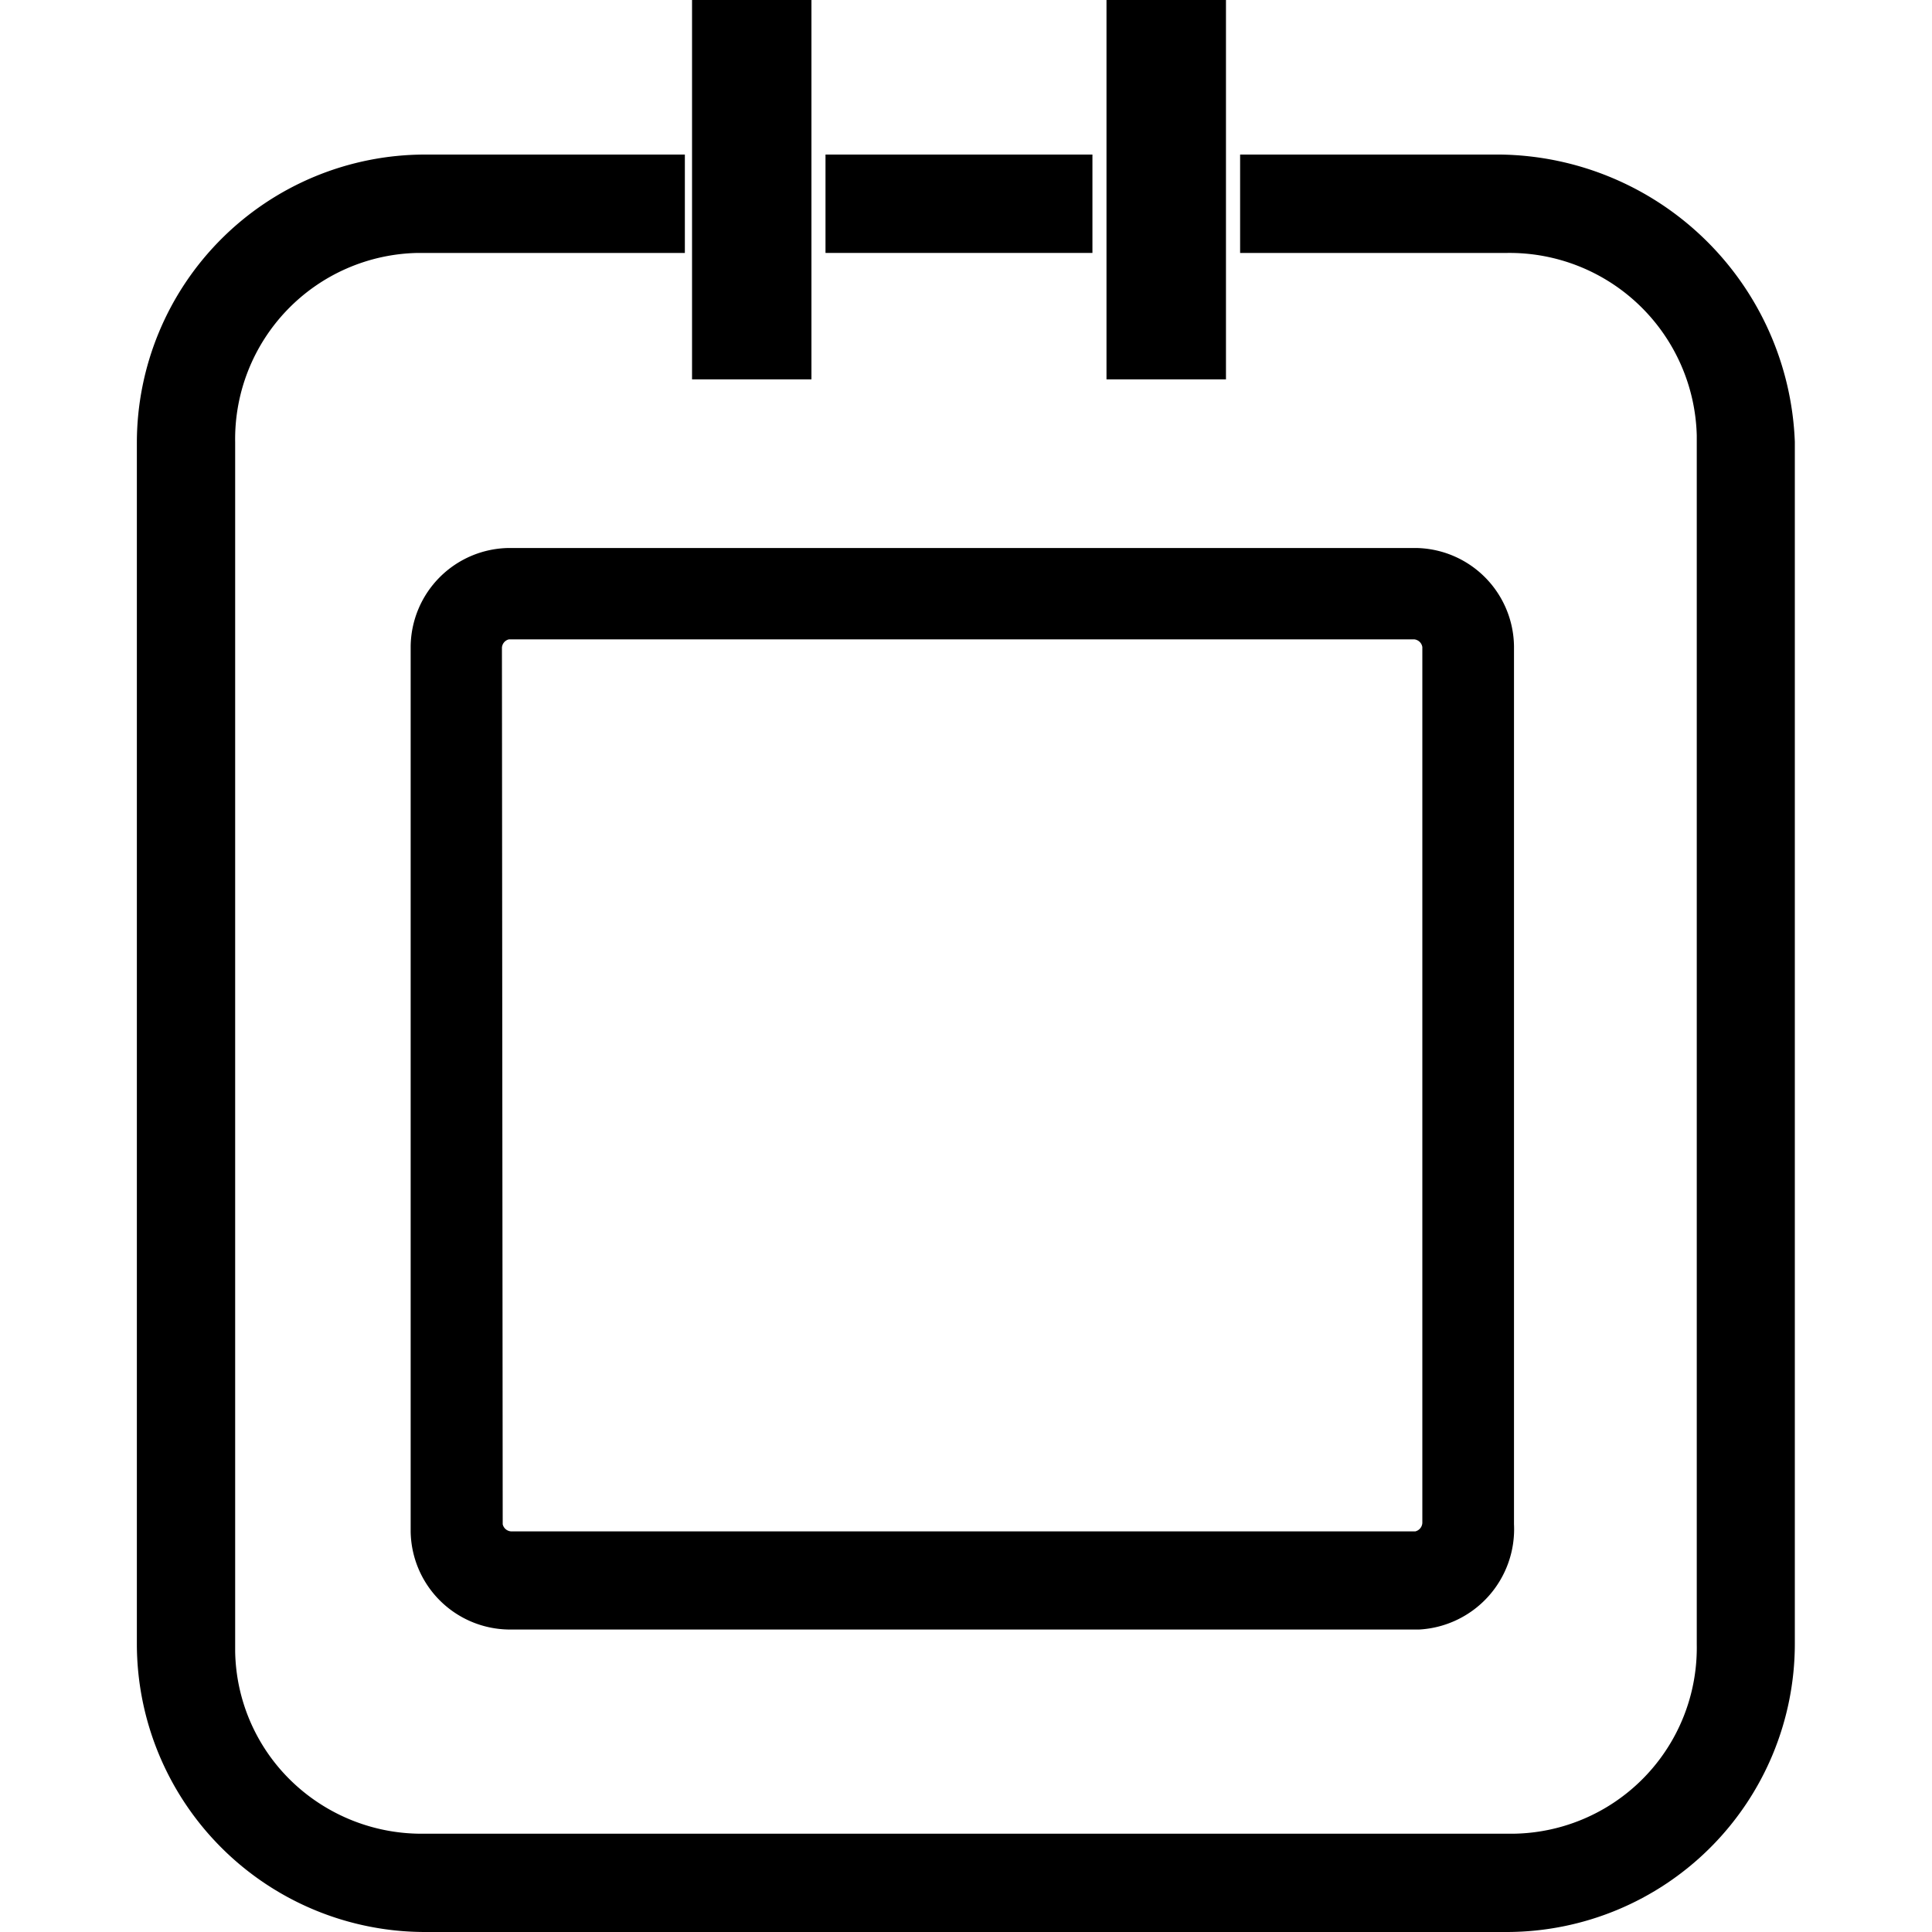
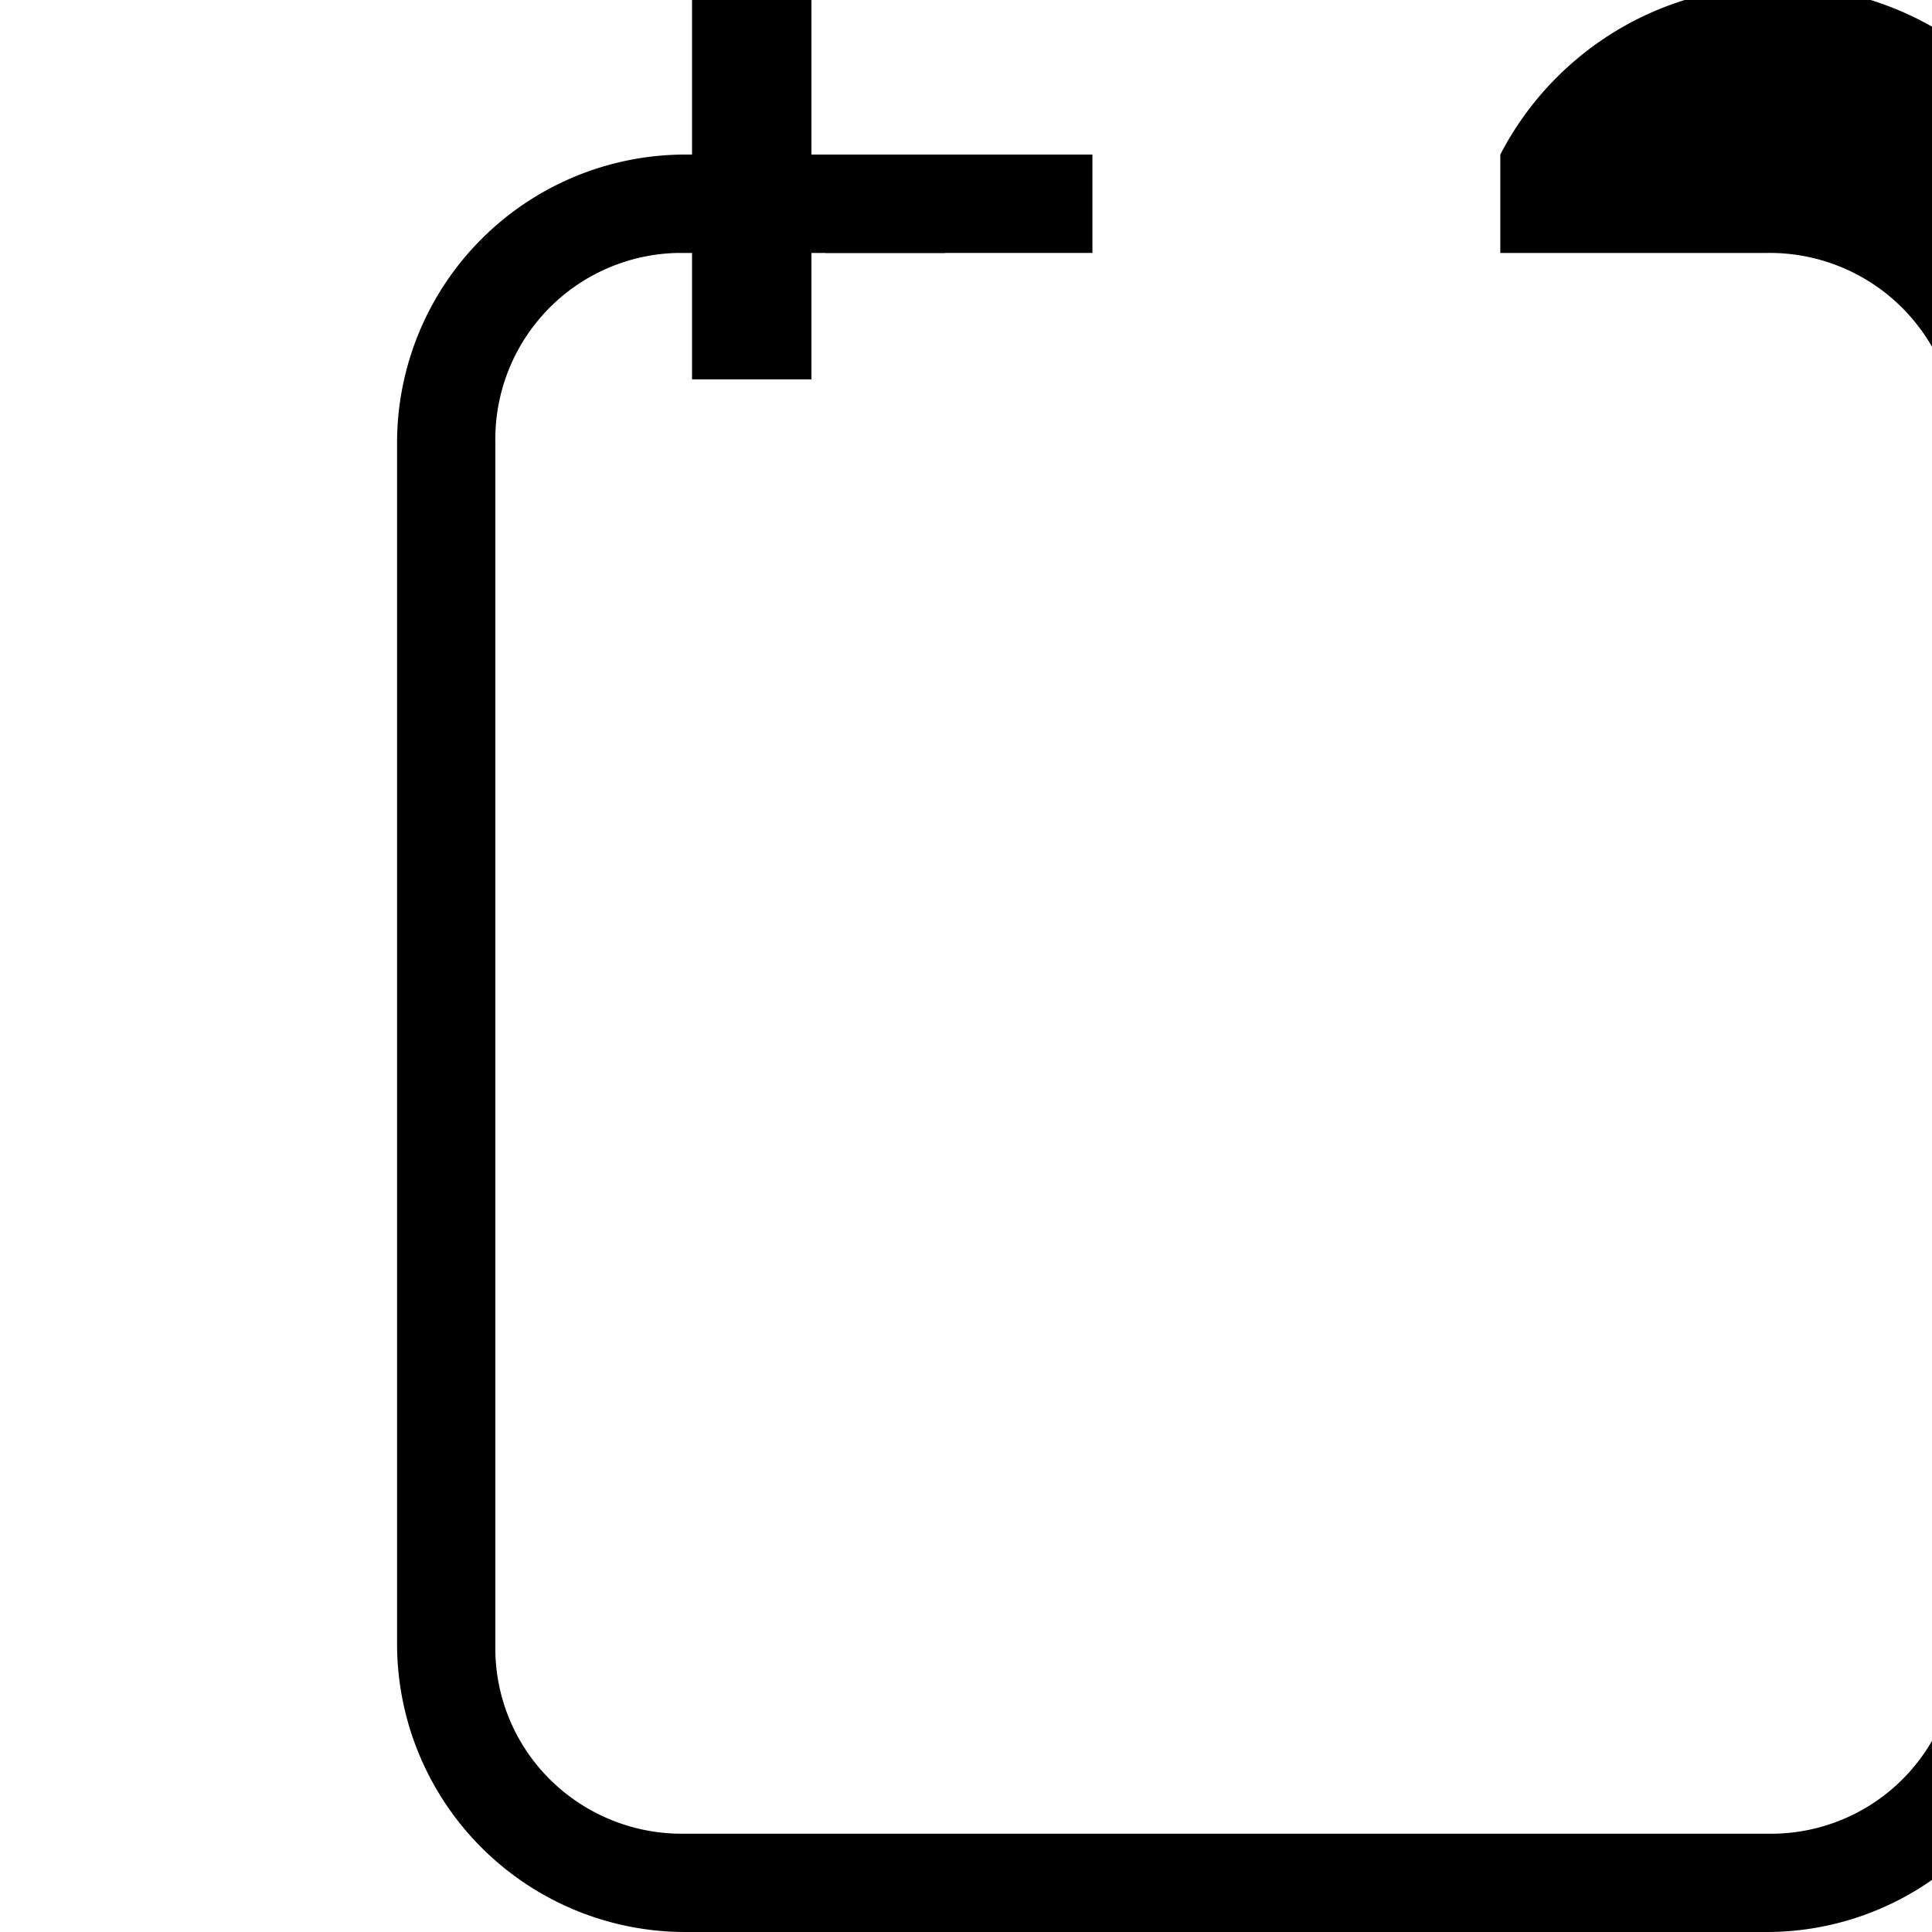
<svg xmlns="http://www.w3.org/2000/svg" id="icon_my-schedule_header" width="25" height="25" viewBox="0 0 25 25">
  <rect id="Rectangle_3261" data-name="Rectangle 3261" width="25" height="25" fill="rgba(255,255,255,0)" />
  <g id="Group_1938" data-name="Group 1938" transform="translate(-671.286 -371.583)">
-     <path id="Path_1395" data-name="Path 1395" d="M676.6,379.945V391.4a1.287,1.287,0,0,0,1.273,1.269H689.65a1.3,1.3,0,0,0,1.227-1.362V379.944a1.288,1.288,0,0,0-1.272-1.27h-11.73A1.288,1.288,0,0,0,676.6,379.945Zm1.181.02a.118.118,0,0,1,.092-.109h11.71a.118.118,0,0,1,.108.1v11.333a.119.119,0,0,1-.091.11H677.9a.119.119,0,0,1-.109-.092Z" />
    <rect id="Rectangle_3249" data-name="Rectangle 3249" width="3.454" height="1.273" transform="translate(681.968 373.583)" />
-     <path id="Path_1396" data-name="Path 1396" d="M690.7,373.583h-3.367v1.273h3.46a2.424,2.424,0,0,1,2.449,2.362v15.644a2.406,2.406,0,0,1-2.363,2.449h-14.1a2.423,2.423,0,0,1-1.714-.673,2.388,2.388,0,0,1-.736-1.686V377.306a2.409,2.409,0,0,1,2.363-2.45h3.456v-1.273h-3.364a3.731,3.731,0,0,0-3.727,3.728v15.545a3.73,3.73,0,0,0,3.727,3.727h14a3.731,3.731,0,0,0,3.727-3.727V377.3A3.864,3.864,0,0,0,690.7,373.583Z" />
+     <path id="Path_1396" data-name="Path 1396" d="M690.7,373.583v1.273h3.46a2.424,2.424,0,0,1,2.449,2.362v15.644a2.406,2.406,0,0,1-2.363,2.449h-14.1a2.423,2.423,0,0,1-1.714-.673,2.388,2.388,0,0,1-.736-1.686V377.306a2.409,2.409,0,0,1,2.363-2.45h3.456v-1.273h-3.364a3.731,3.731,0,0,0-3.727,3.728v15.545a3.73,3.73,0,0,0,3.727,3.727h14a3.731,3.731,0,0,0,3.727-3.727V377.3A3.864,3.864,0,0,0,690.7,373.583Z" />
    <rect id="Rectangle_3250" data-name="Rectangle 3250" width="1.545" height="4.909" transform="translate(680.241 371.583)" />
-     <rect id="Rectangle_3251" data-name="Rectangle 3251" width="1.546" height="4.909" transform="translate(685.604 371.583)" />
  </g>
</svg>